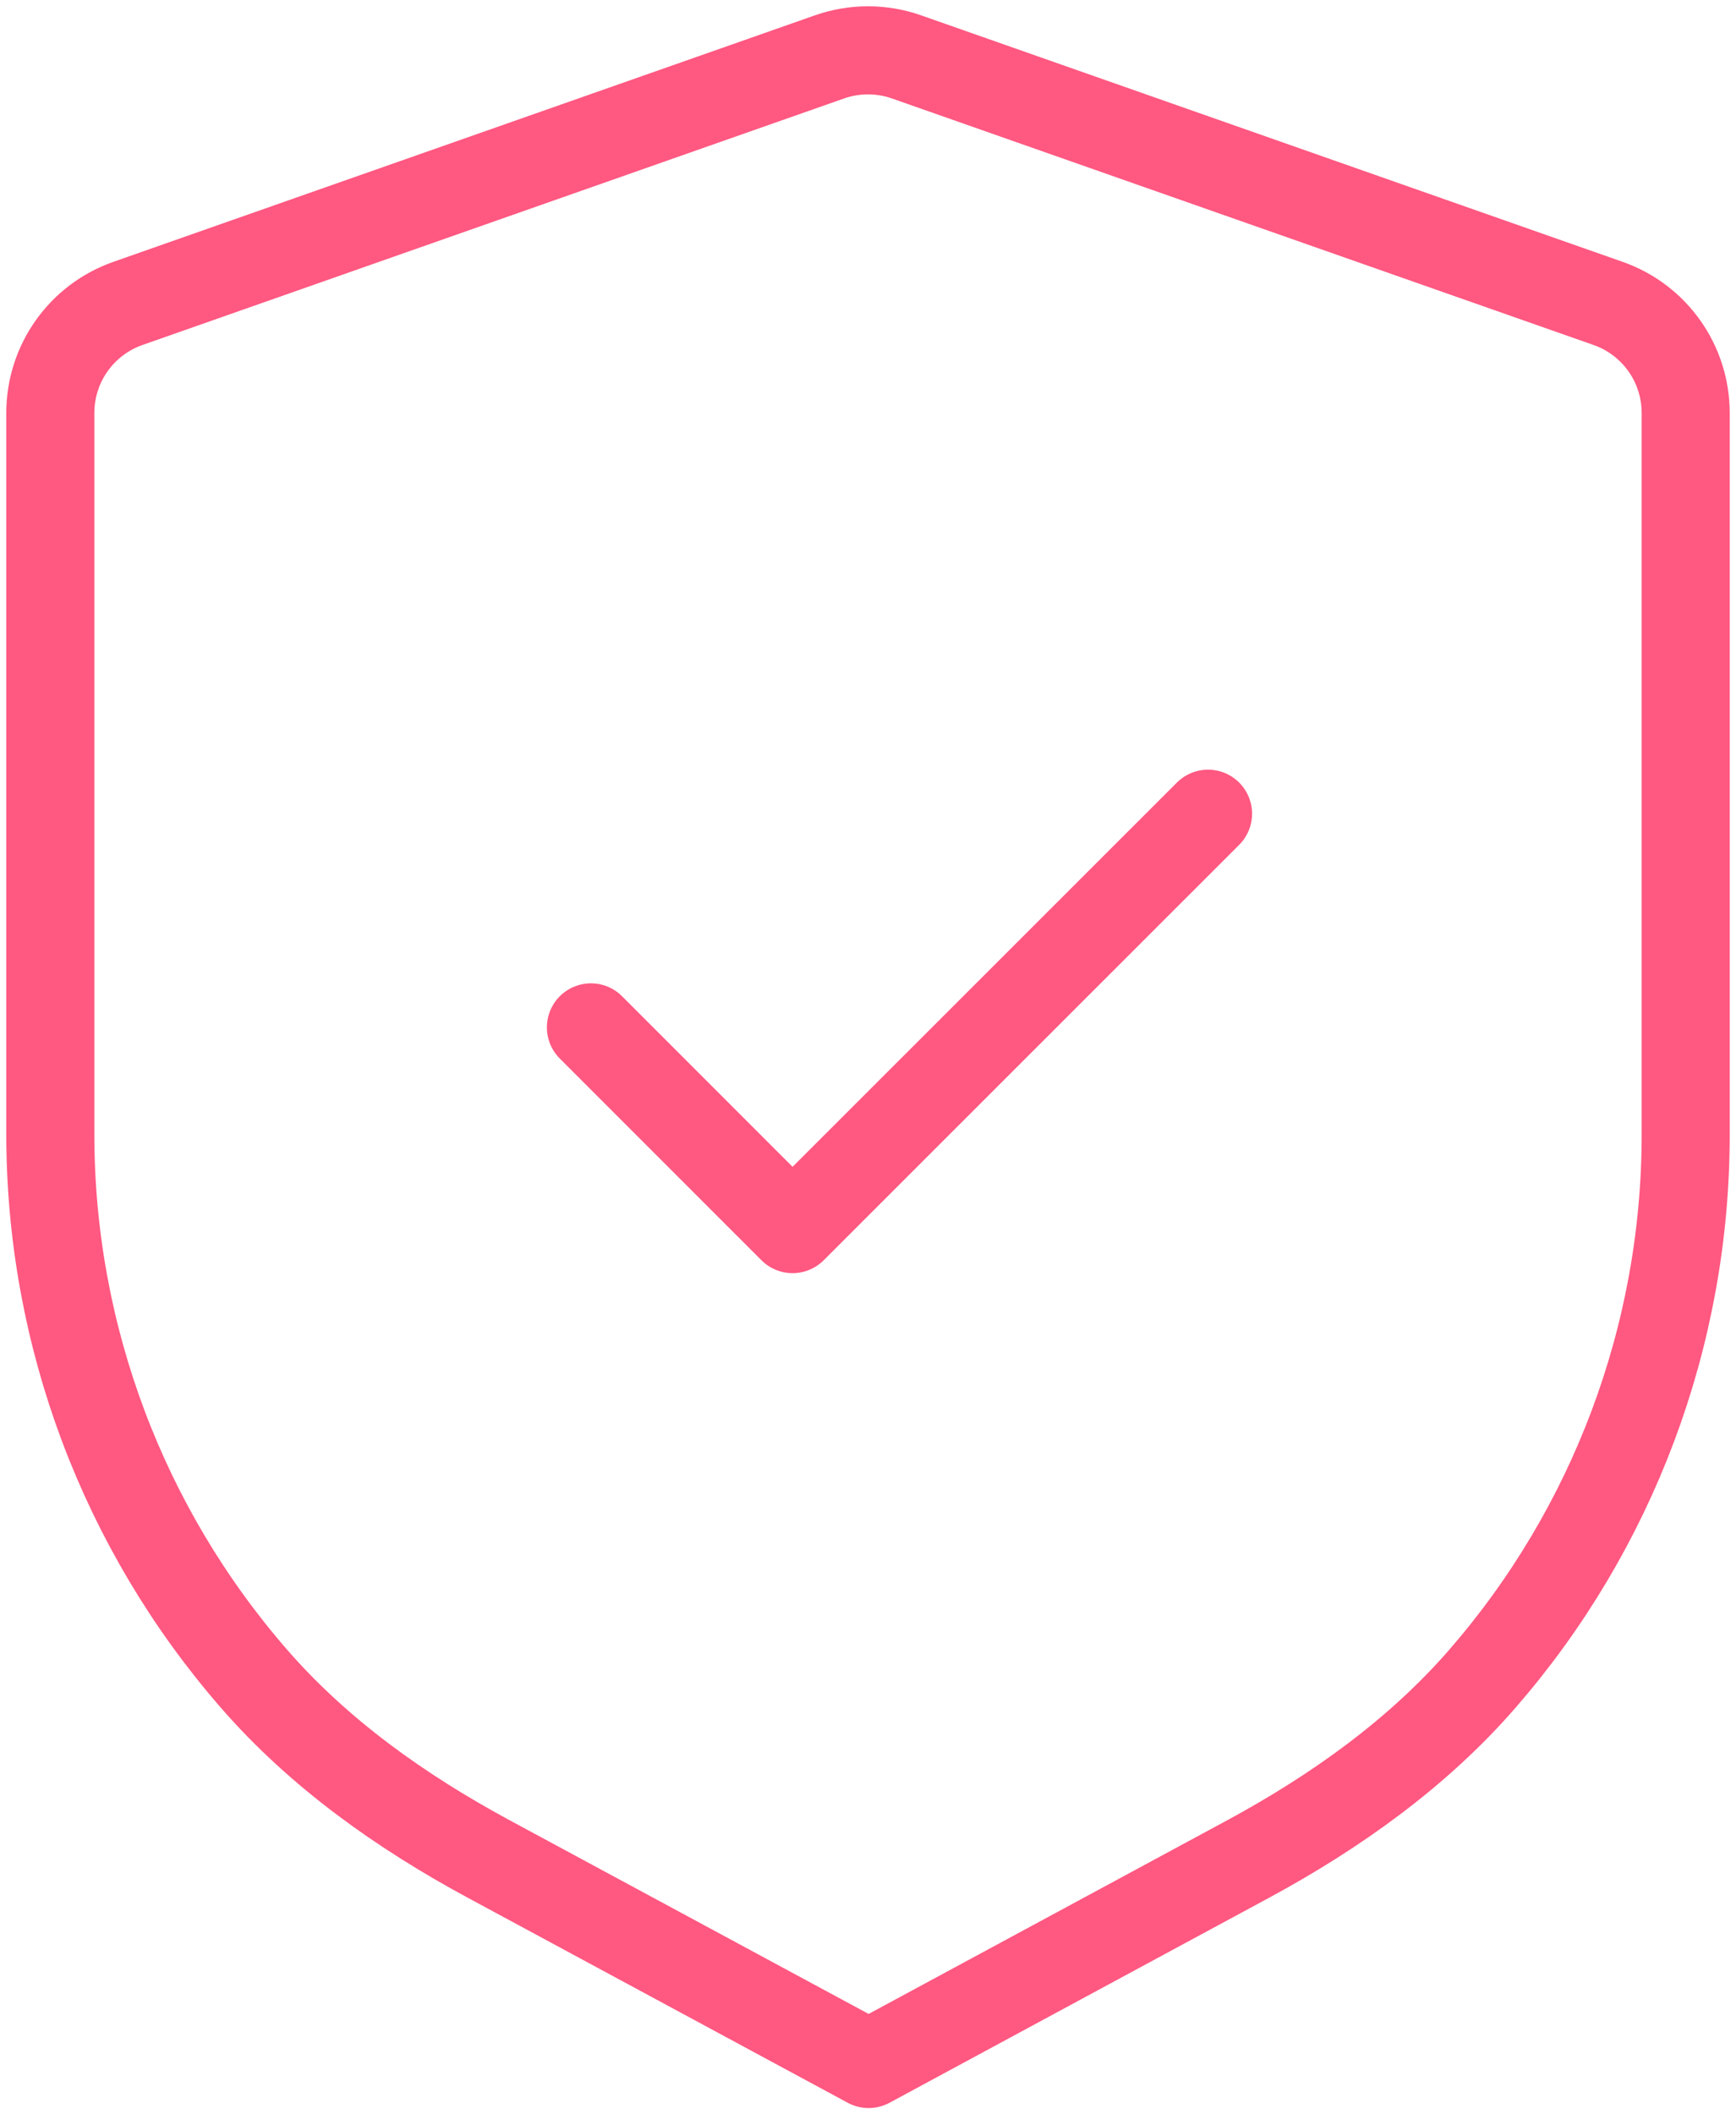
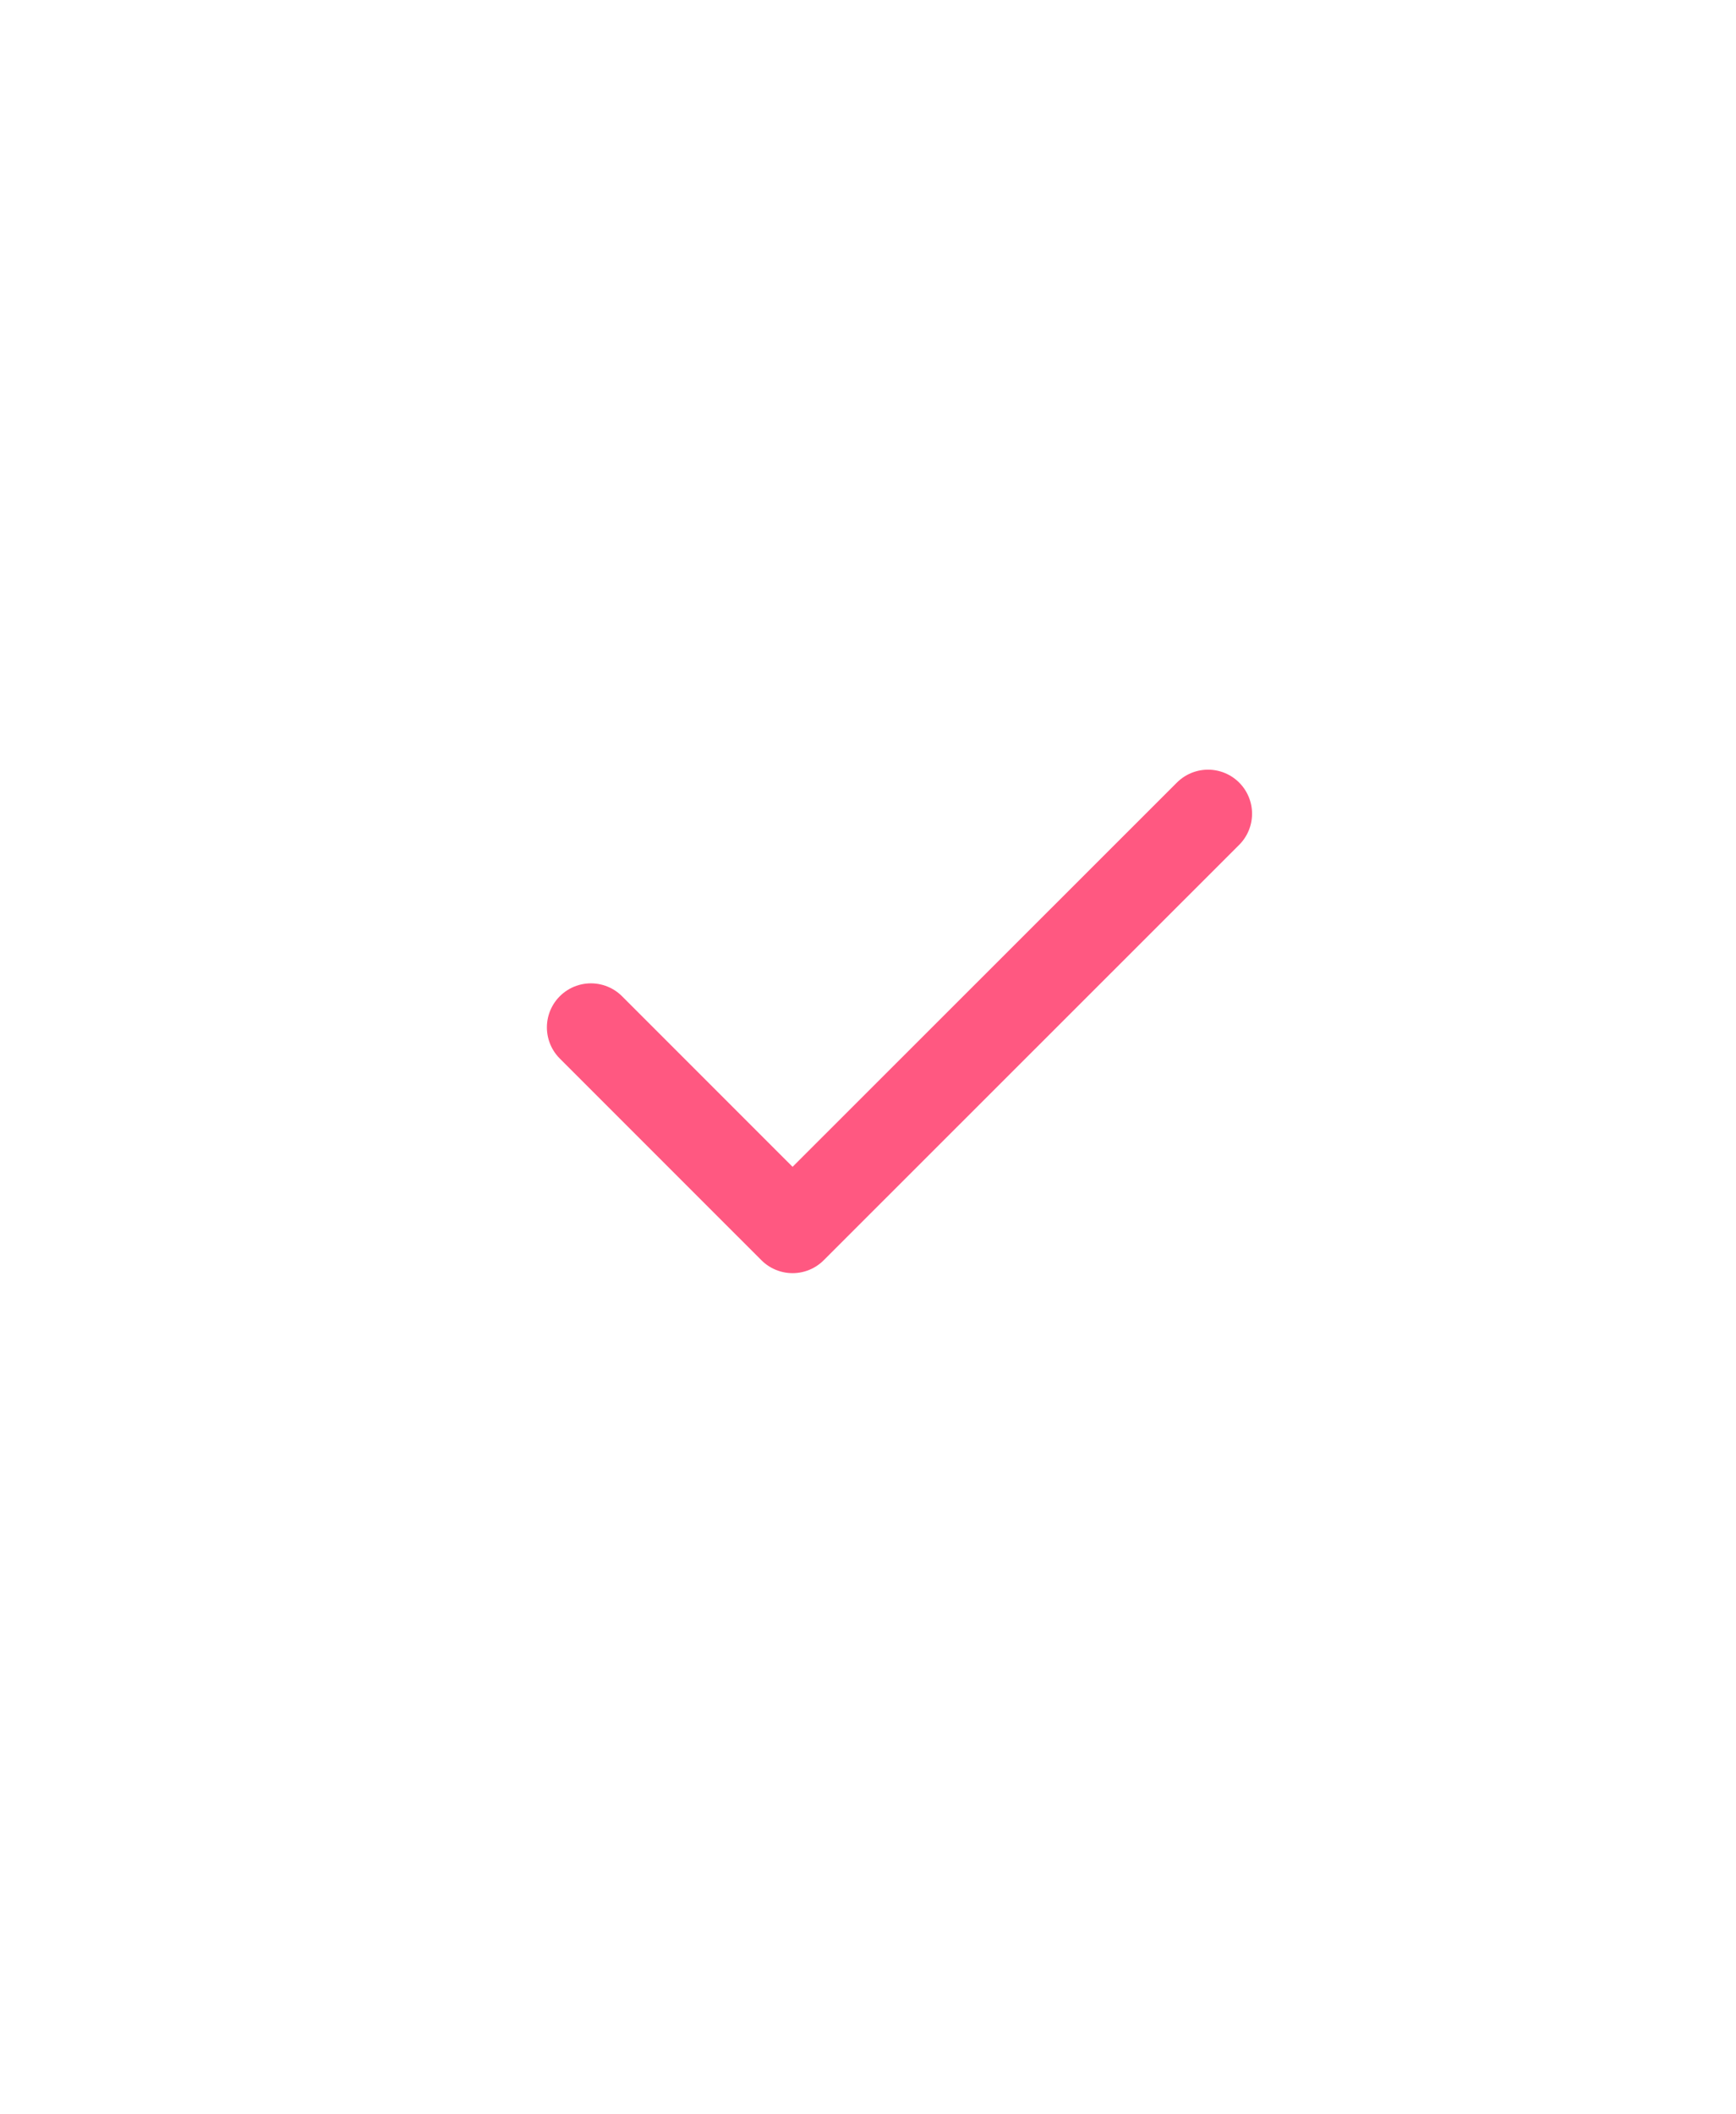
<svg xmlns="http://www.w3.org/2000/svg" width="69" height="84" viewBox="0 0 69 84" fill="none">
-   <path fill-rule="evenodd" clip-rule="evenodd" d="M63.912 12.053C65.763 12.701 67 14.445 67 16.405V45.081C67 53.096 64.085 60.746 58.938 66.674C56.35 69.658 53.076 71.983 49.598 73.863L34.525 82L19.428 73.858C15.945 71.979 12.667 69.658 10.074 66.669C4.923 60.742 2 53.087 2 45.064V16.405C2 14.445 3.237 12.701 5.088 12.053L32.971 2.26C33.962 1.913 35.042 1.913 36.029 2.26L63.912 12.053Z" stroke="#FF5881" stroke-width="3.5" stroke-linecap="round" stroke-linejoin="round" />
  <path d="M23.487 40.817L31.502 48.831L48.015 32.328" stroke="#FF5881" stroke-width="3.5" stroke-linecap="round" stroke-linejoin="round" />
</svg>